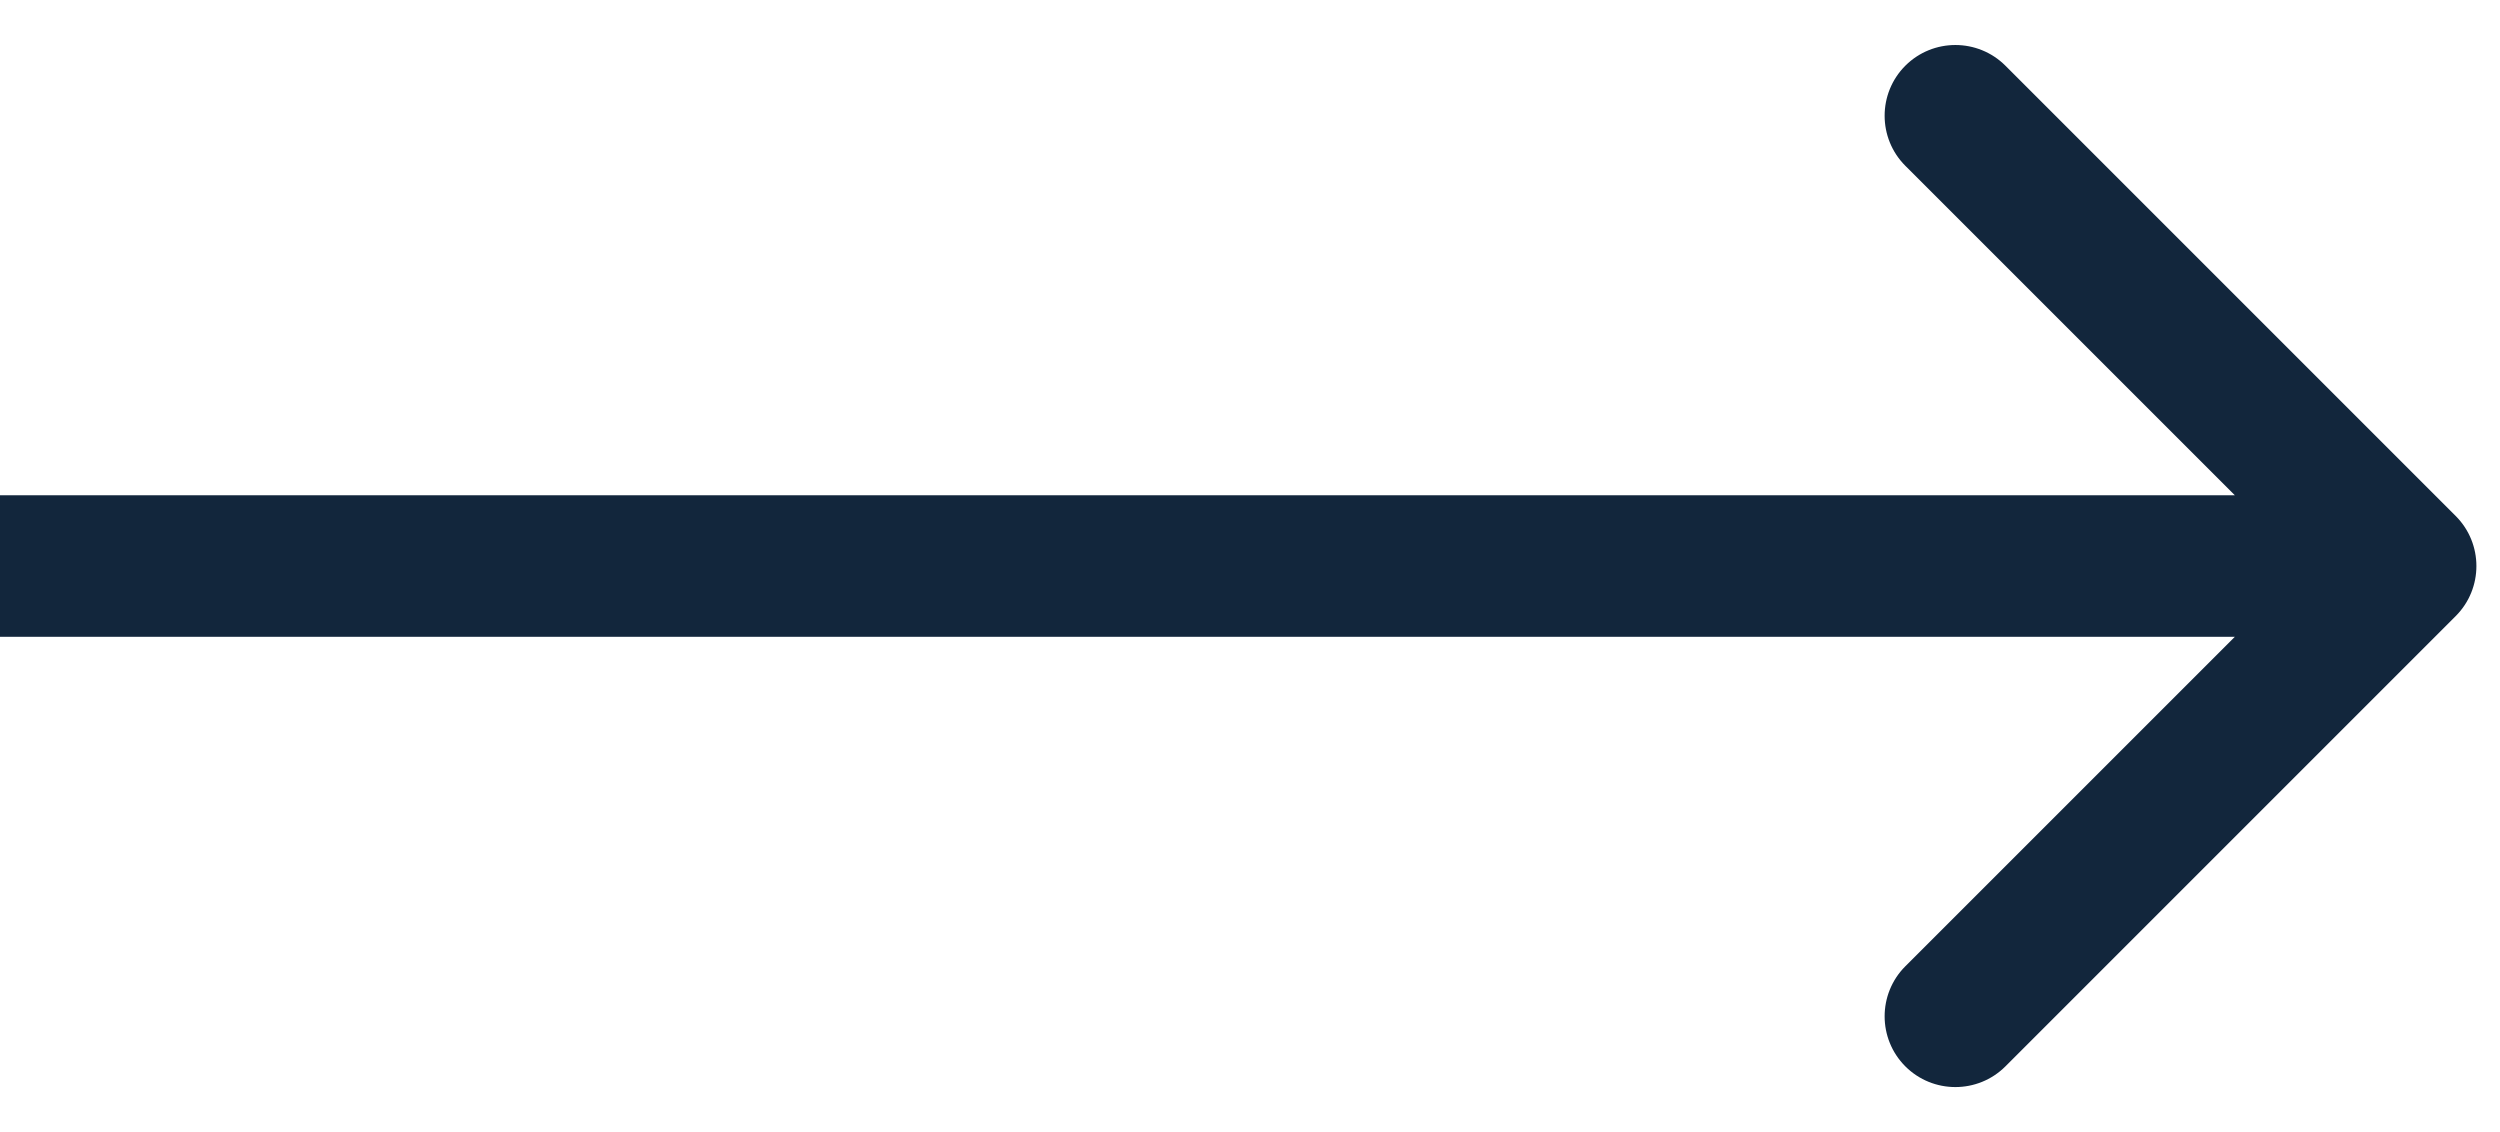
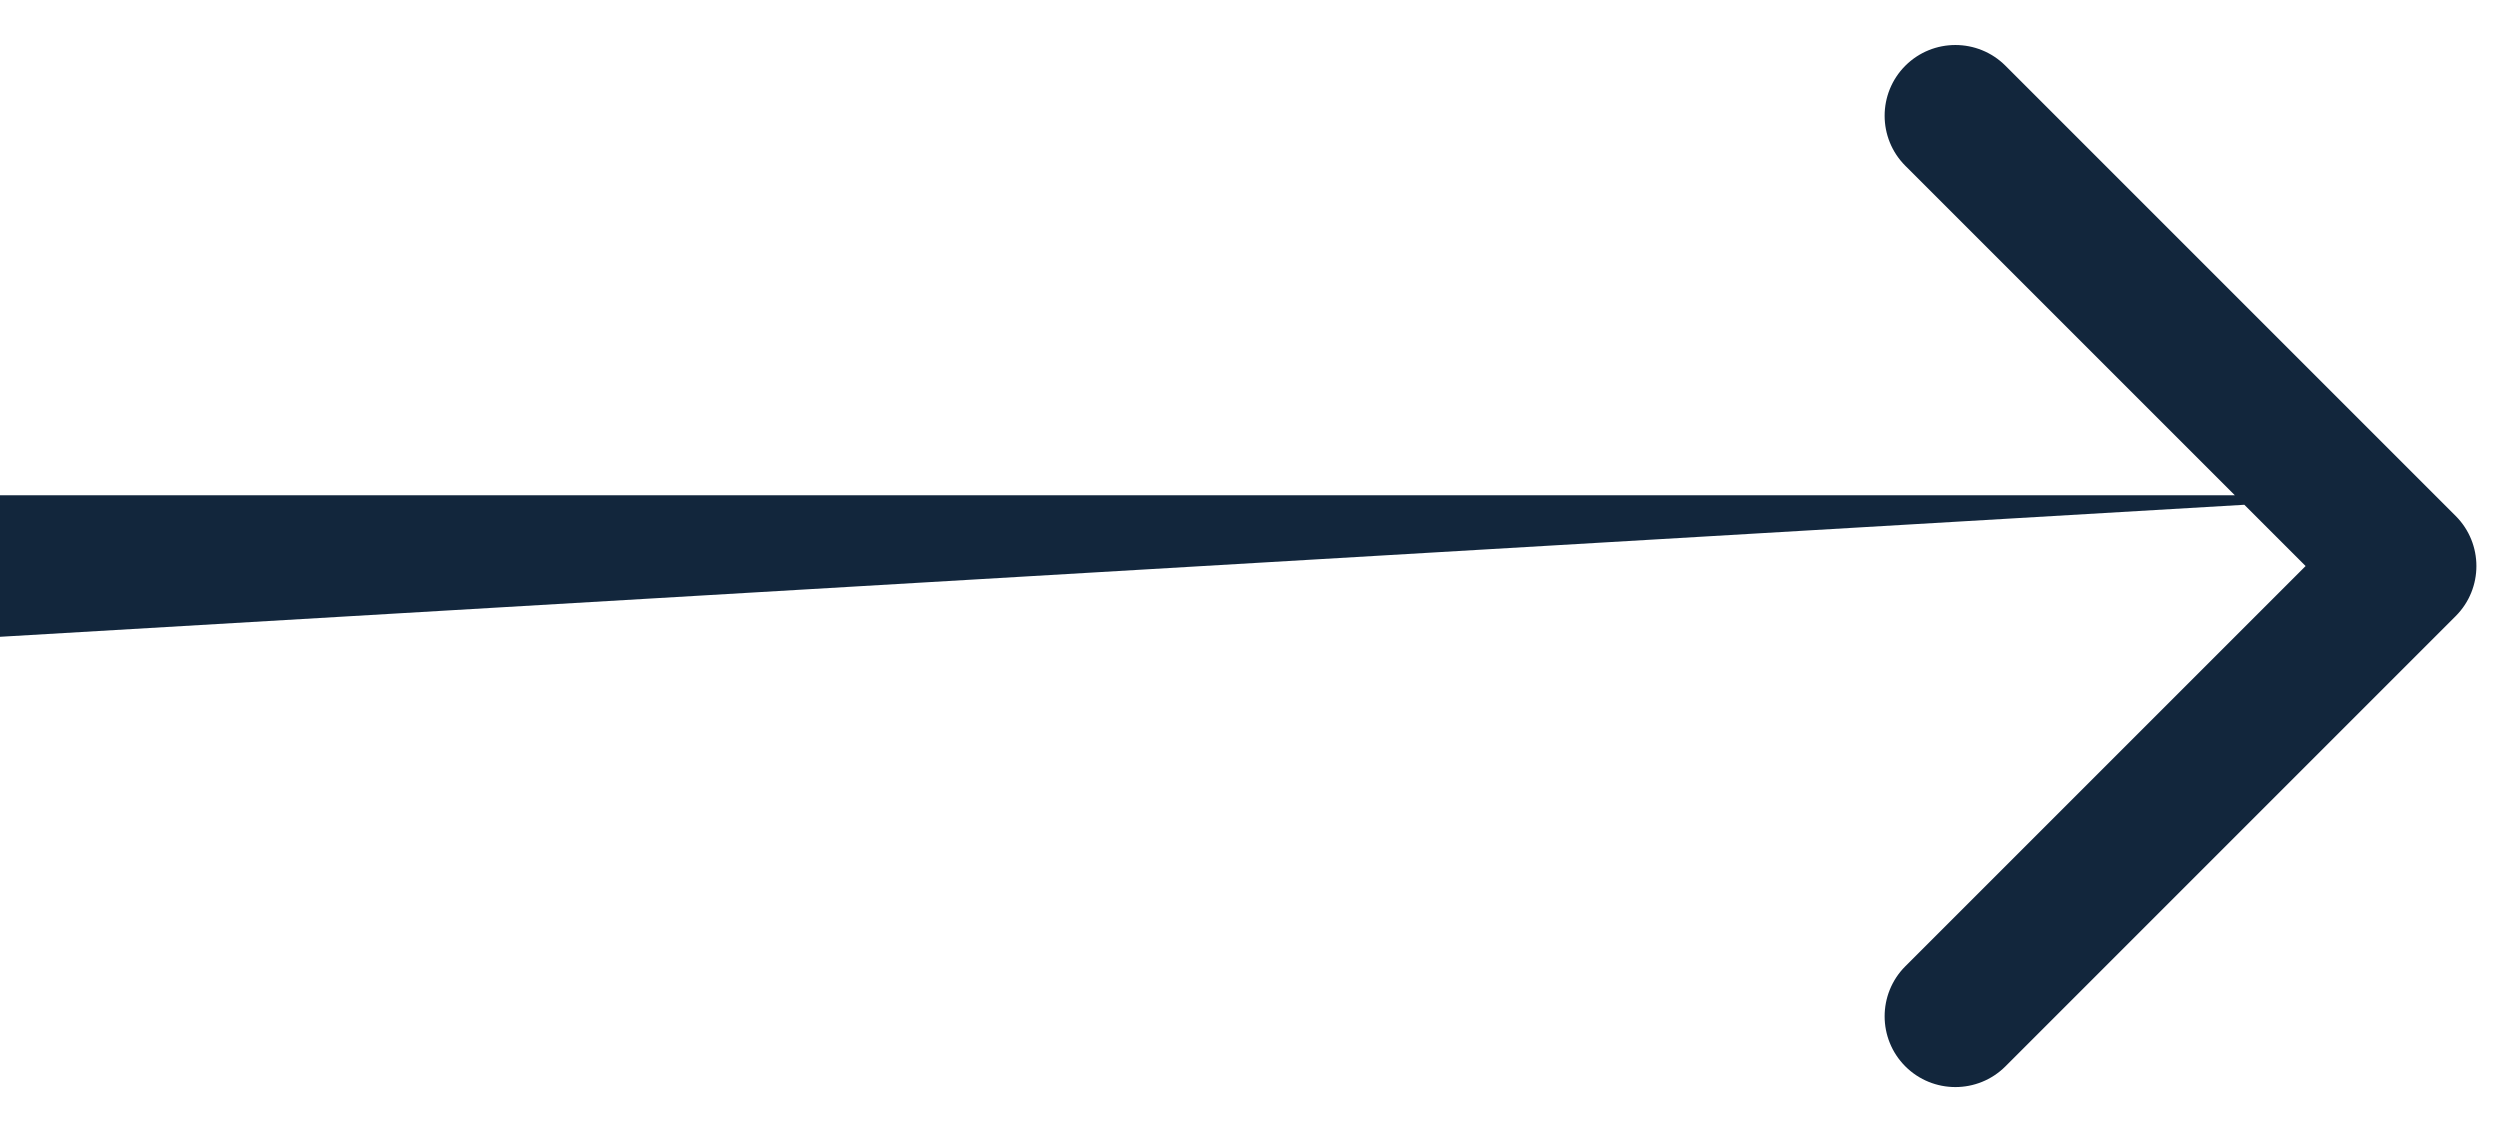
<svg xmlns="http://www.w3.org/2000/svg" width="53" height="24" viewBox="0 0 53 24" fill="none">
-   <path d="M52.061 13.061C52.646 12.475 52.646 11.525 52.061 10.939L42.515 1.393C41.929 0.808 40.979 0.808 40.393 1.393C39.808 1.979 39.808 2.929 40.393 3.515L48.879 12L40.393 20.485C39.808 21.071 39.808 22.021 40.393 22.607C40.979 23.192 41.929 23.192 42.515 22.607L52.061 13.061ZM-1.31134e-07 13.5L51 13.5L51 10.5L1.31134e-07 10.5L-1.31134e-07 13.5Z" fill="#12263C" />
+   <path d="M52.061 13.061C52.646 12.475 52.646 11.525 52.061 10.939L42.515 1.393C41.929 0.808 40.979 0.808 40.393 1.393C39.808 1.979 39.808 2.929 40.393 3.515L48.879 12L40.393 20.485C39.808 21.071 39.808 22.021 40.393 22.607C40.979 23.192 41.929 23.192 42.515 22.607L52.061 13.061ZM-1.31134e-07 13.5L51 10.5L1.31134e-07 10.5L-1.31134e-07 13.5Z" fill="#12263C" />
</svg>